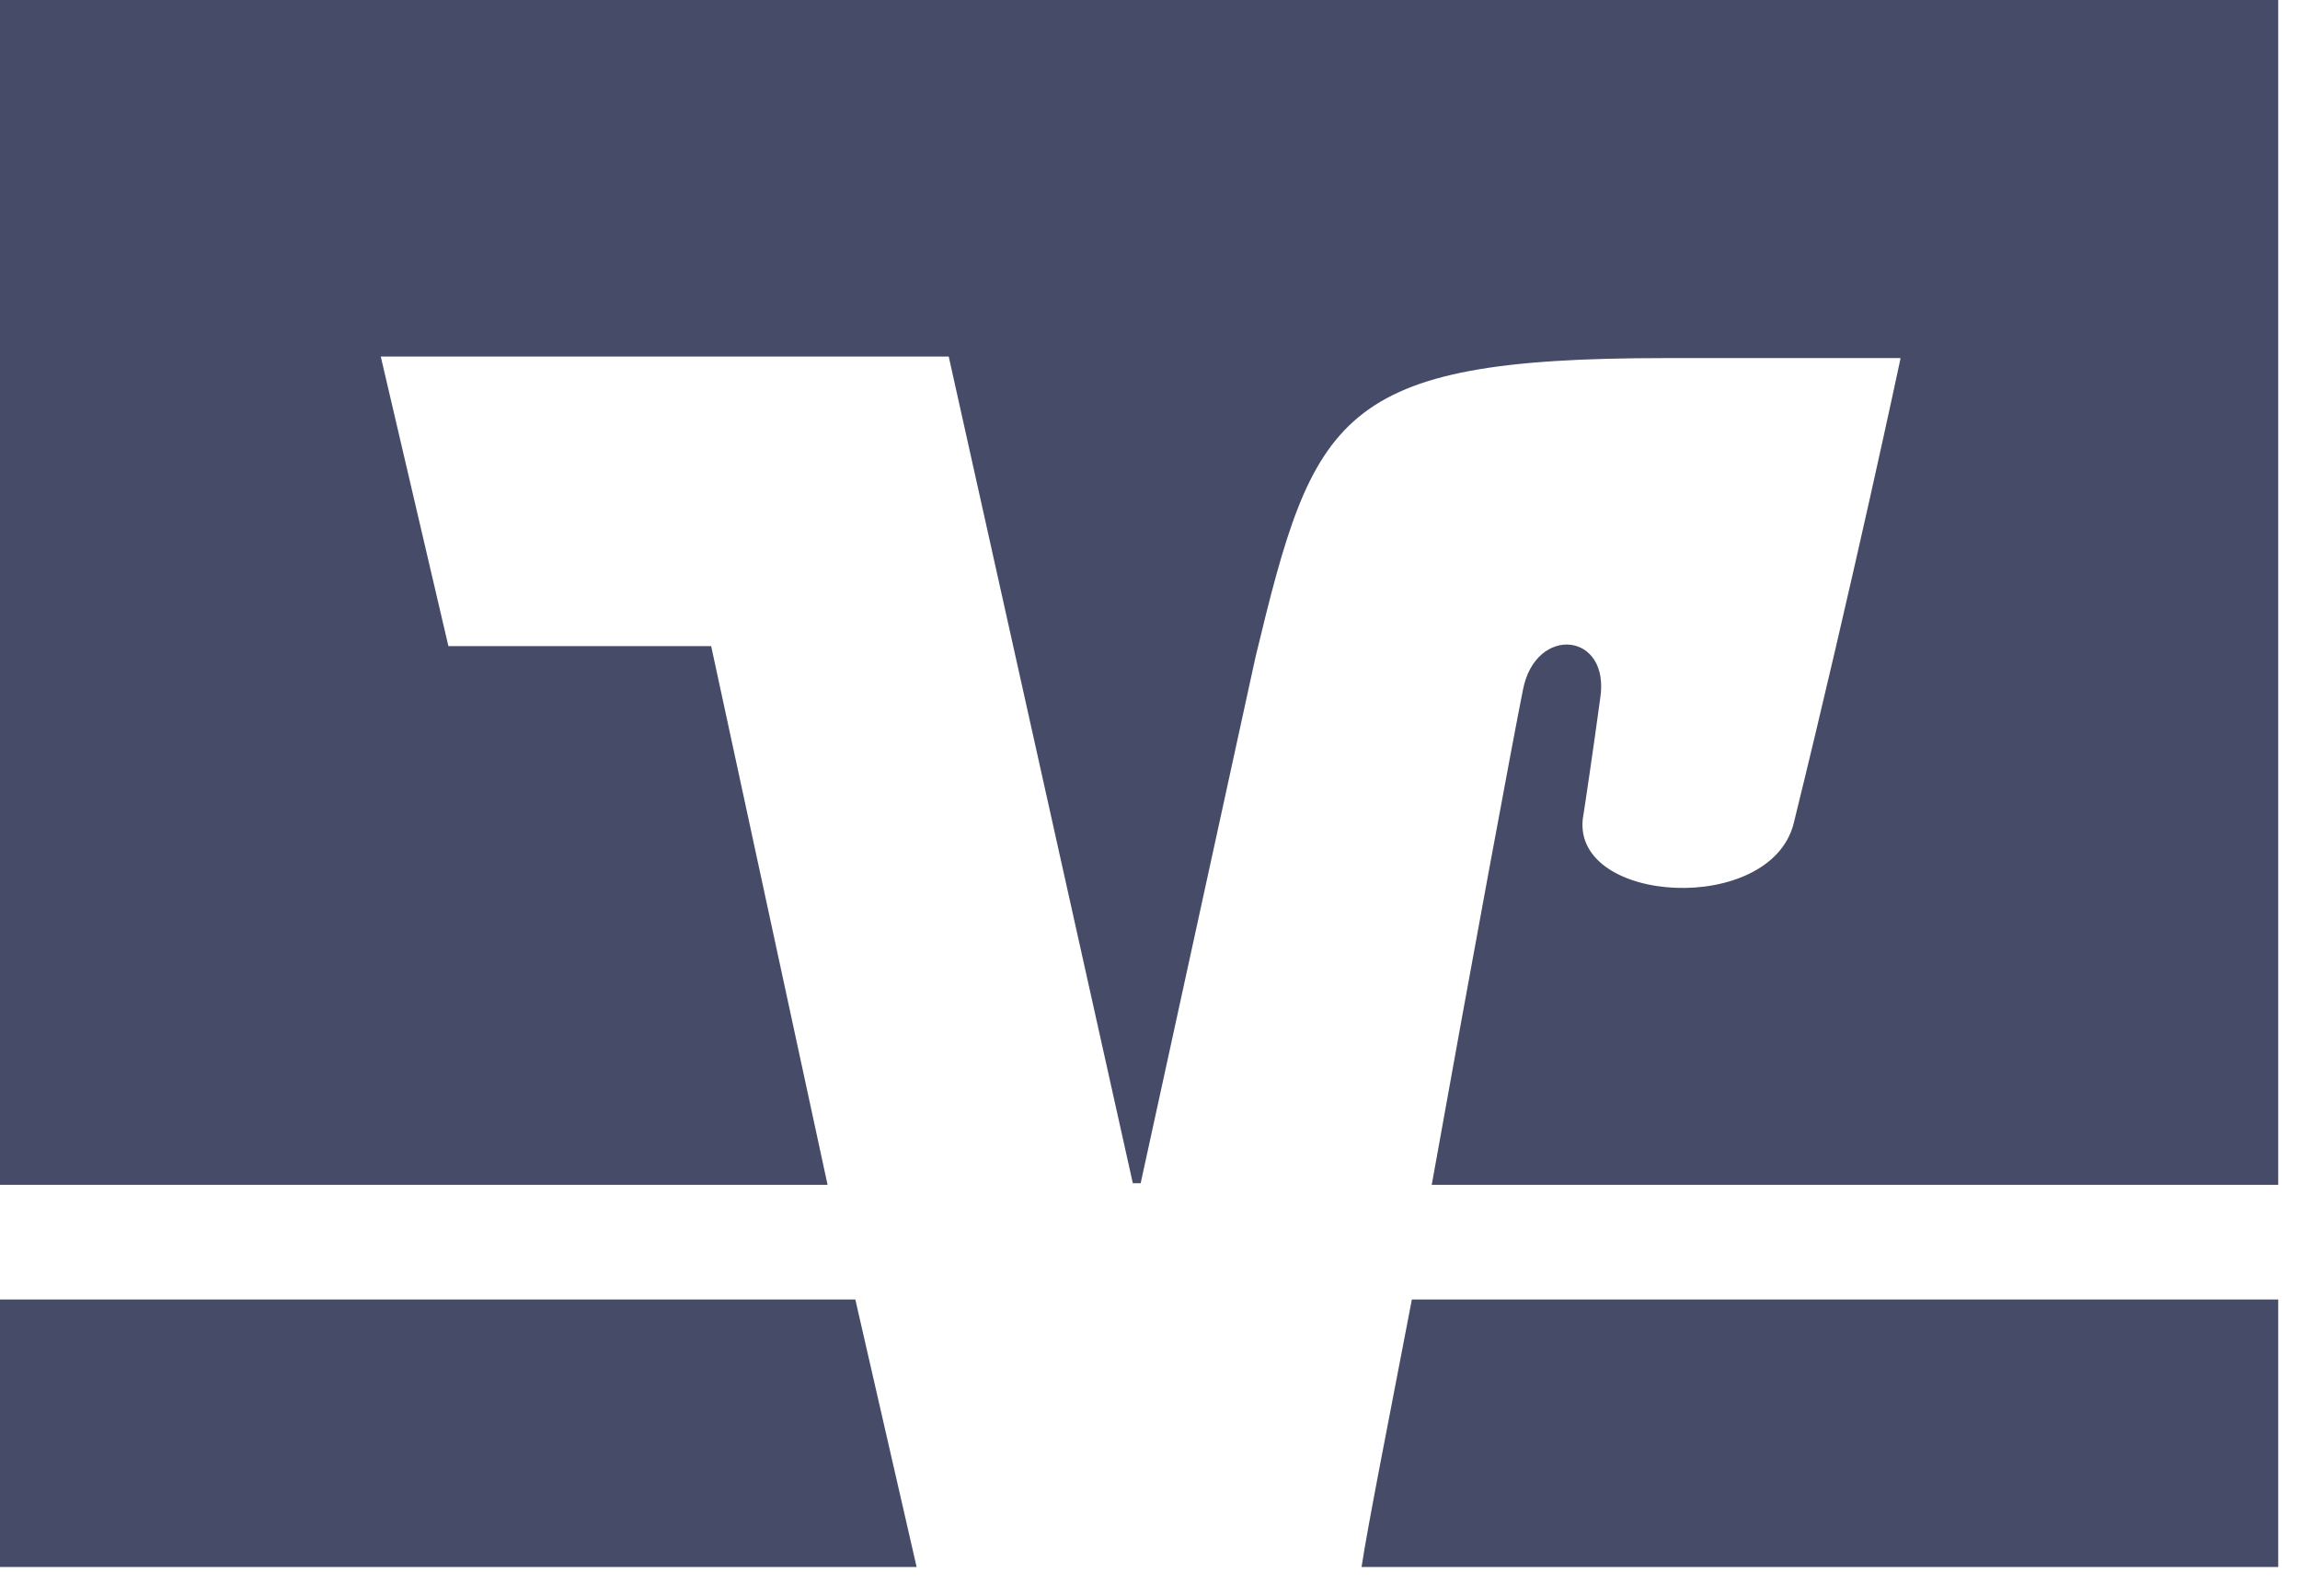
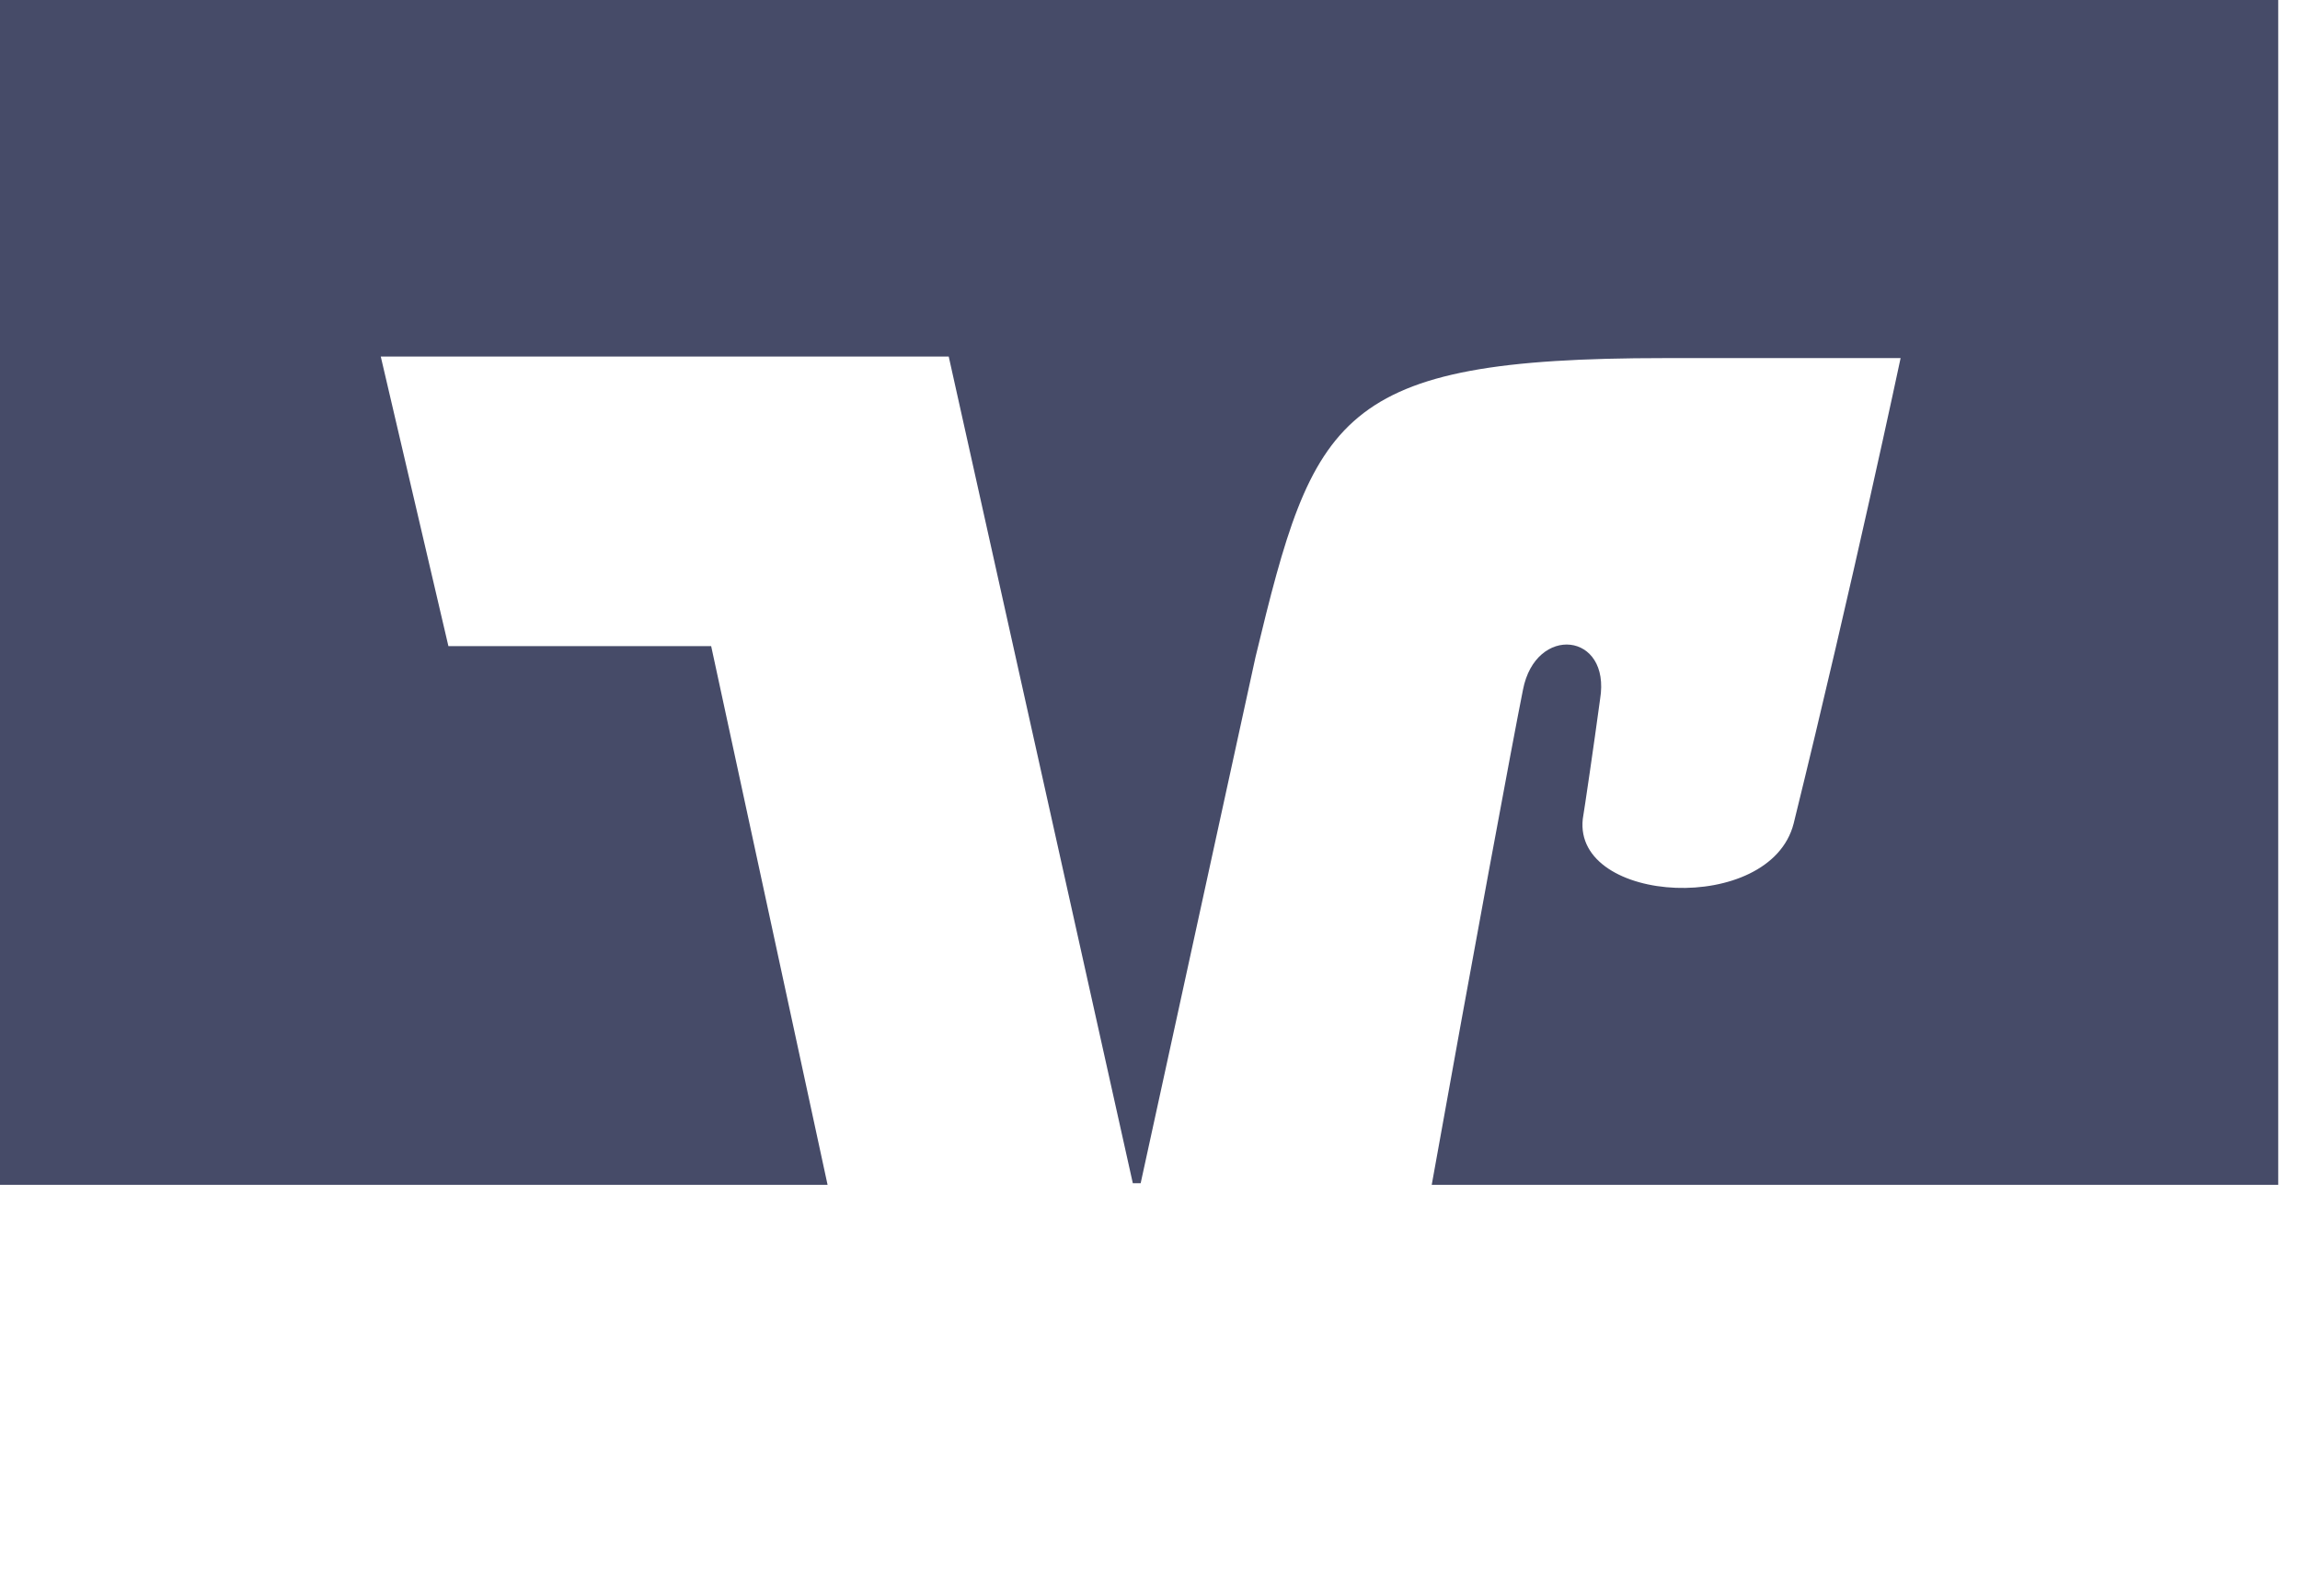
<svg xmlns="http://www.w3.org/2000/svg" width="100%" height="100%" viewBox="0 0 49 34" version="1.1" xml:space="preserve" style="fill-rule:evenodd;clip-rule:evenodd;stroke-linejoin:round;stroke-miterlimit:2;">
-   <path d="M48.536,27.688l-18.457,-0c-0.502,2.614 -0.938,4.818 -1.072,5.7l19.529,-0l-0,-5.7Zm-48.536,-0l0,5.7l19.528,-0l-1.306,-5.7l-18.222,-0Z" style="fill:#464b68;fill-rule:nonzero;" />
  <path d="M9.553,13.767l-1.441,-6.17l12.1,-0l3.922,17.614l0.167,0l2.447,-11.212c1.24,-5.142 1.71,-6.369 8.715,-6.369l5.028,-0c0,-0 -1.005,4.744 -2.279,9.919c-0.503,1.957 -4.693,1.724 -4.492,-0.1c0.034,-0.199 0.235,-1.559 0.369,-2.554c0.234,-1.427 -1.374,-1.593 -1.643,-0.199c-0.201,0.995 -1.106,5.871 -1.944,10.549l18.034,-0l-0,-25.245l-48.536,0l0,25.245l17.631,-0l-2.48,-11.478l-5.598,-0Z" style="fill:#464b68;fill-rule:nonzero;" />
</svg>